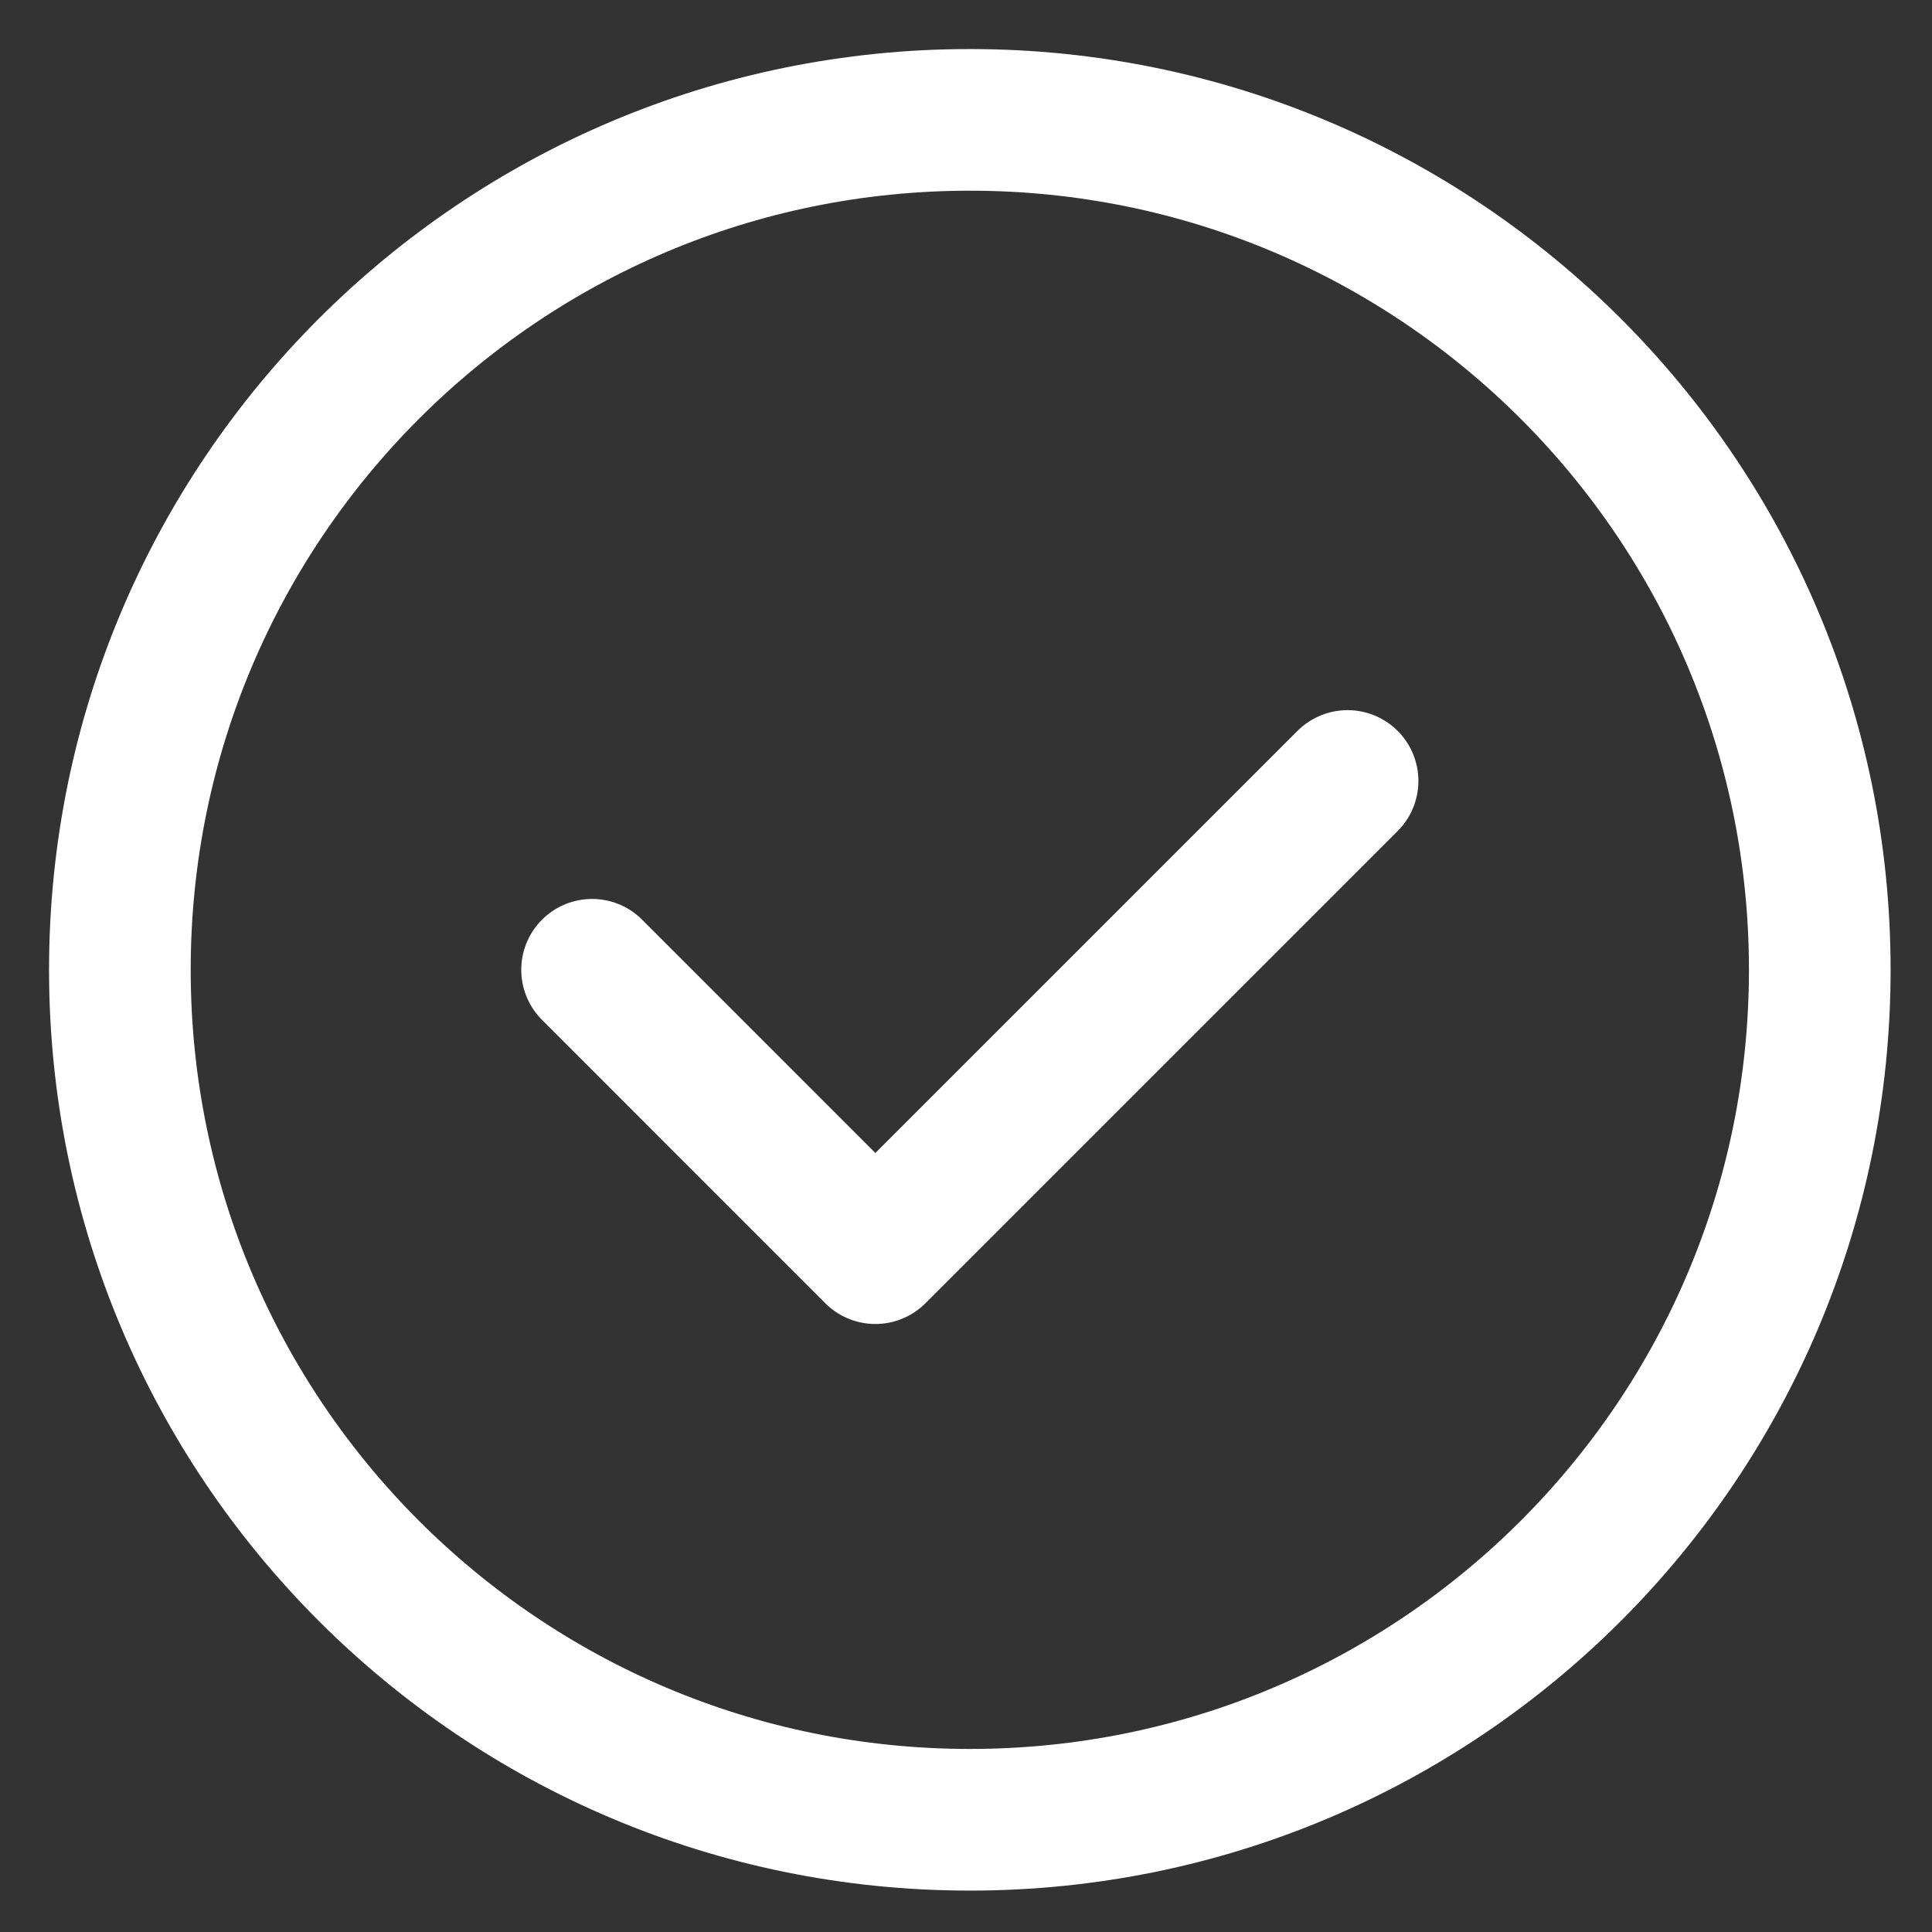
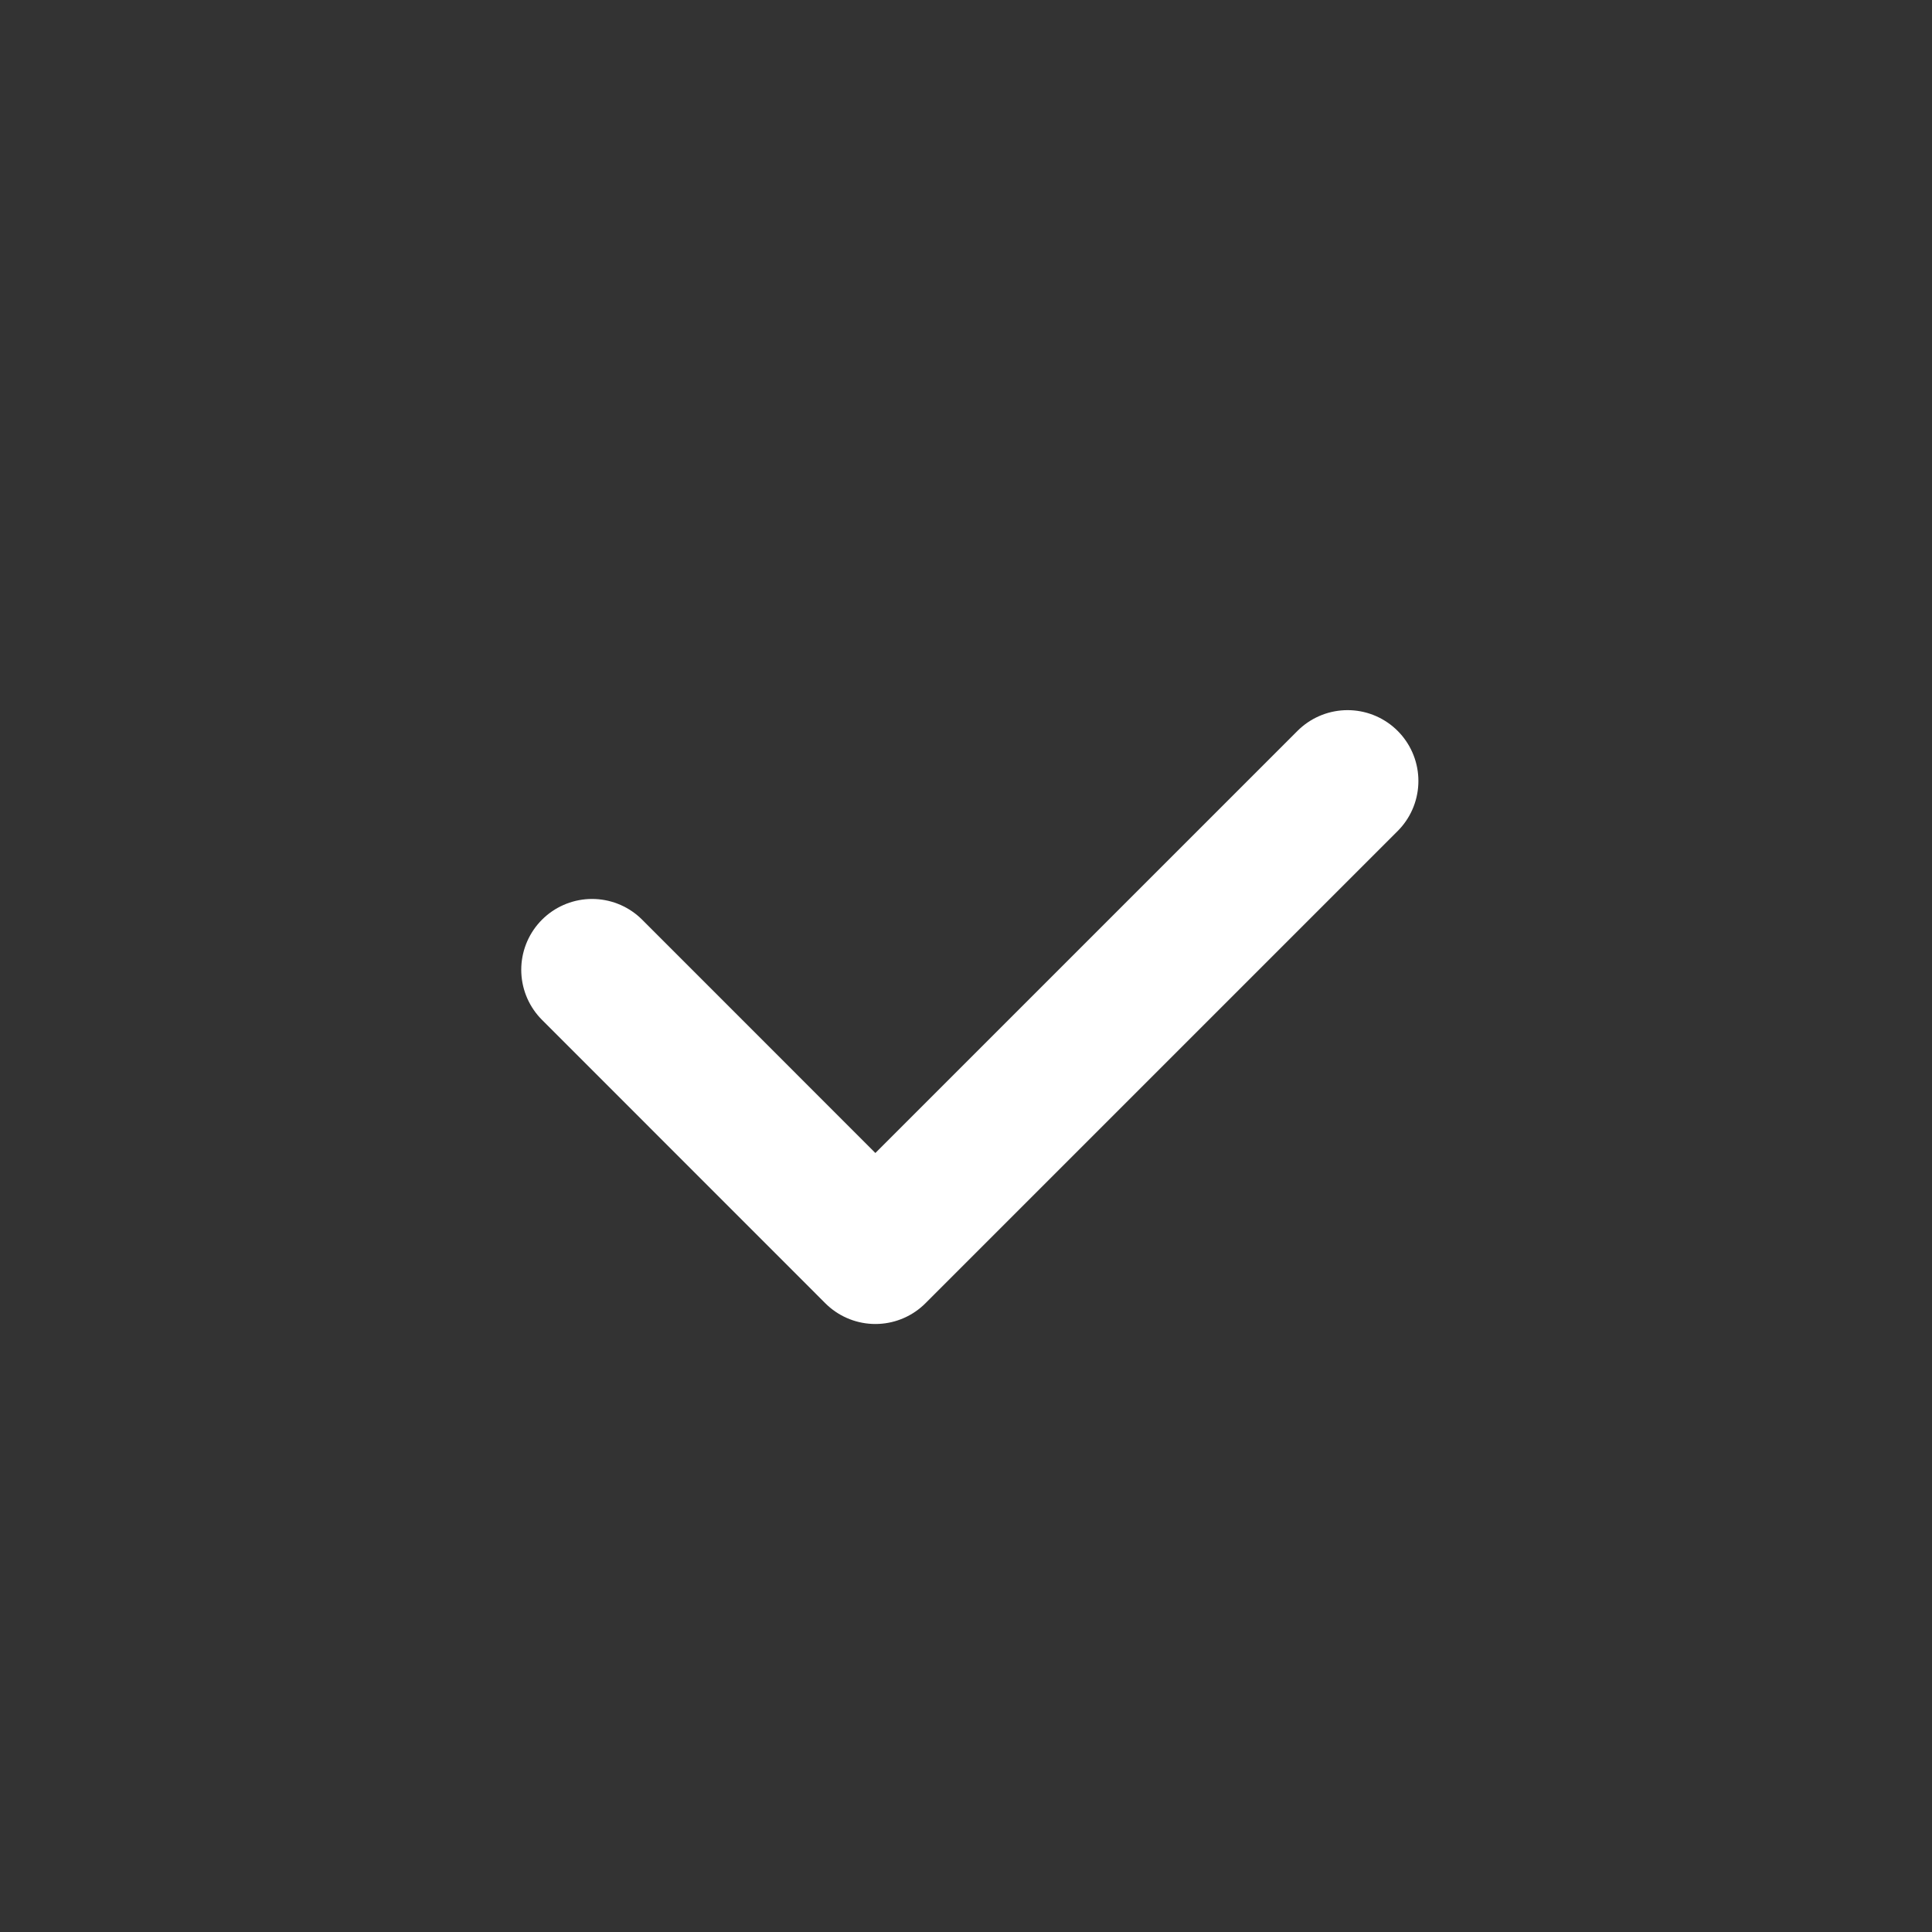
<svg xmlns="http://www.w3.org/2000/svg" width="22" height="22" viewBox="0 0 22 22" fill="none">
  <rect x="0" y="0" width="22" height="22" fill="#333333" stroke="none" />
-   <path fill-rule="evenodd" clip-rule="evenodd" d="M11.044 20.722V20.722C5.698 20.722 1.365 16.389 1.365 11.043V11.043C1.365 5.698 5.698 1.365 11.044 1.365V1.365C16.39 1.365 20.722 5.698 20.722 11.043V11.043C20.722 16.389 16.39 20.722 11.044 20.722Z" stroke="white" stroke-width="1.613" stroke-linecap="round" stroke-linejoin="round" />
  <path d="M15.345 8.893L9.968 14.27L6.742 11.043" stroke="white" stroke-width="1.613" stroke-linecap="round" stroke-linejoin="round" />
</svg>